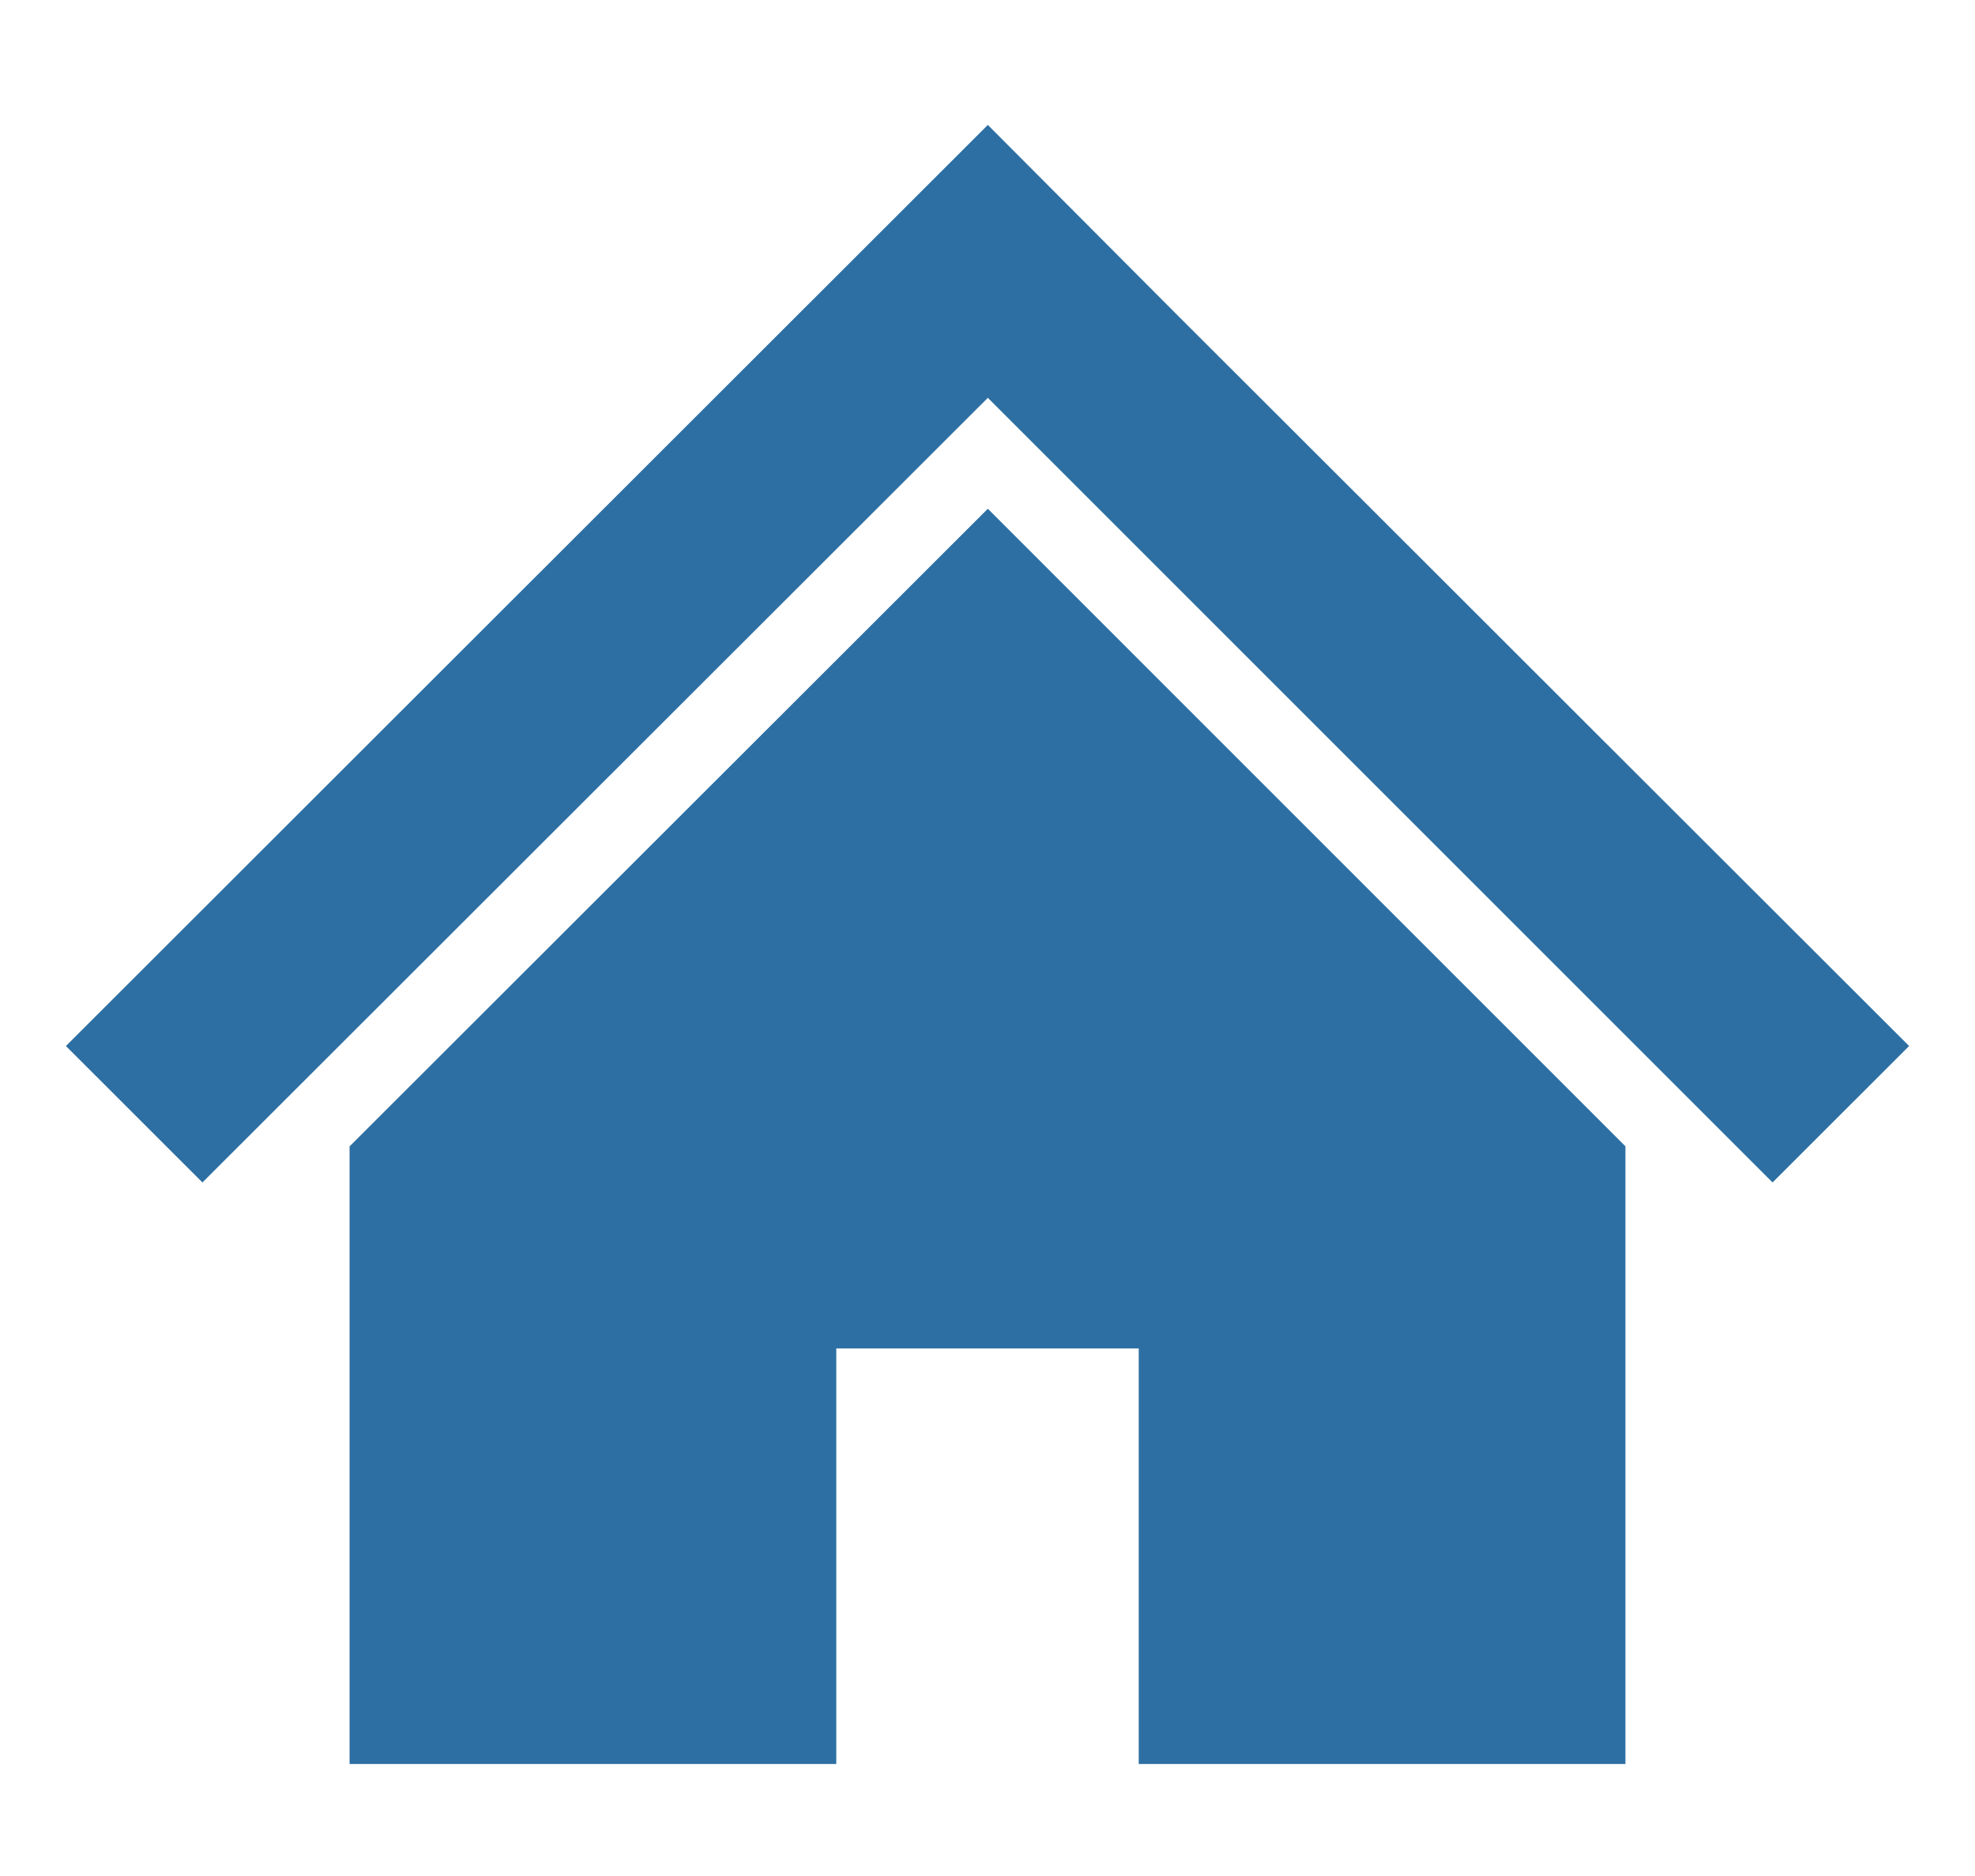
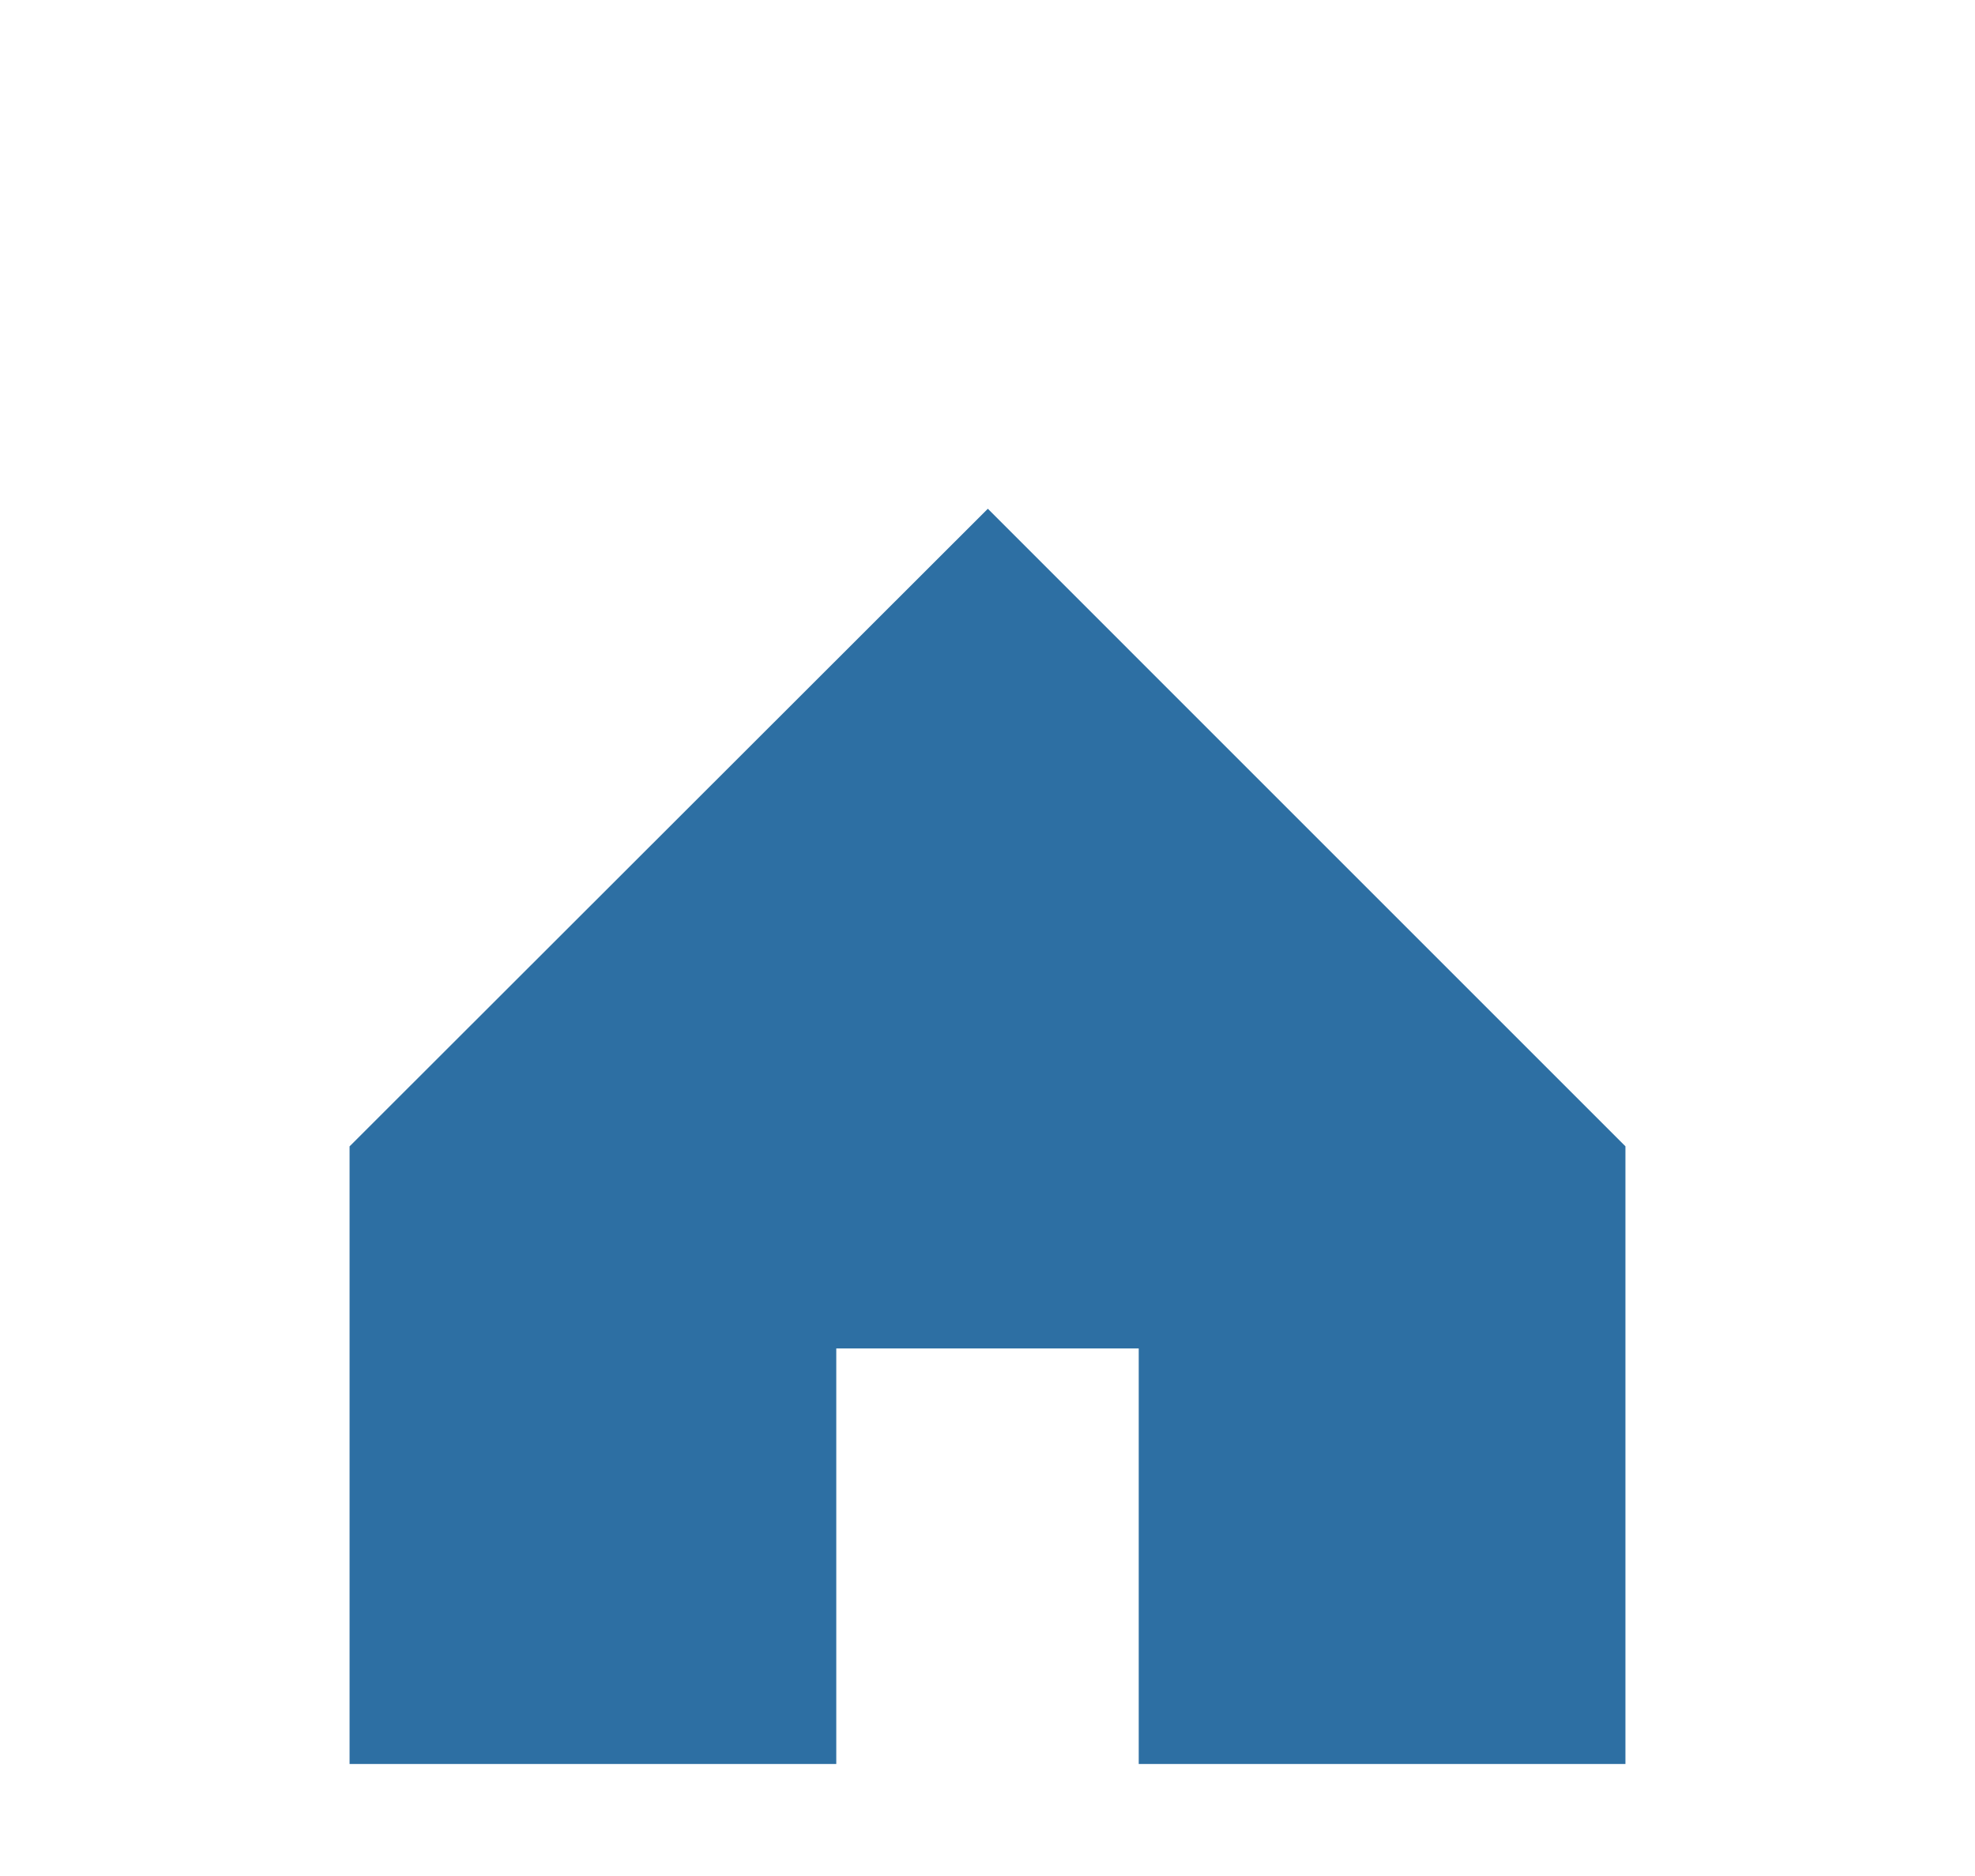
<svg xmlns="http://www.w3.org/2000/svg" width="100" height="95" viewBox="0 0 100 95">
  <g id="service_point_01" transform="translate(-675 -2002)">
    <rect id="長方形_24899" data-name="長方形 24899" width="100" height="95" transform="translate(675 2002)" fill="none" />
    <g id="普通の家のアイコン" transform="translate(678.337 1980.002)">
-       <path id="パス_26605" data-name="パス 26605" d="M78.963,60.62,66.333,48,56.308,37.988,46.68,28.324,0,74.968l6.913,6.909L46.68,42.144,86.413,81.877l6.914-6.909Z" transform="translate(0 0)" fill="#2d6fa3" />
      <path id="パス_26606" data-name="パス 26606" d="M78.8,167.248v31.275h24.643V177.48h15.314v21.043H143.4V167.245l-32.283-32.286Z" transform="translate(-64.437 -87.198)" fill="#2d6fa3" />
    </g>
  </g>
</svg>